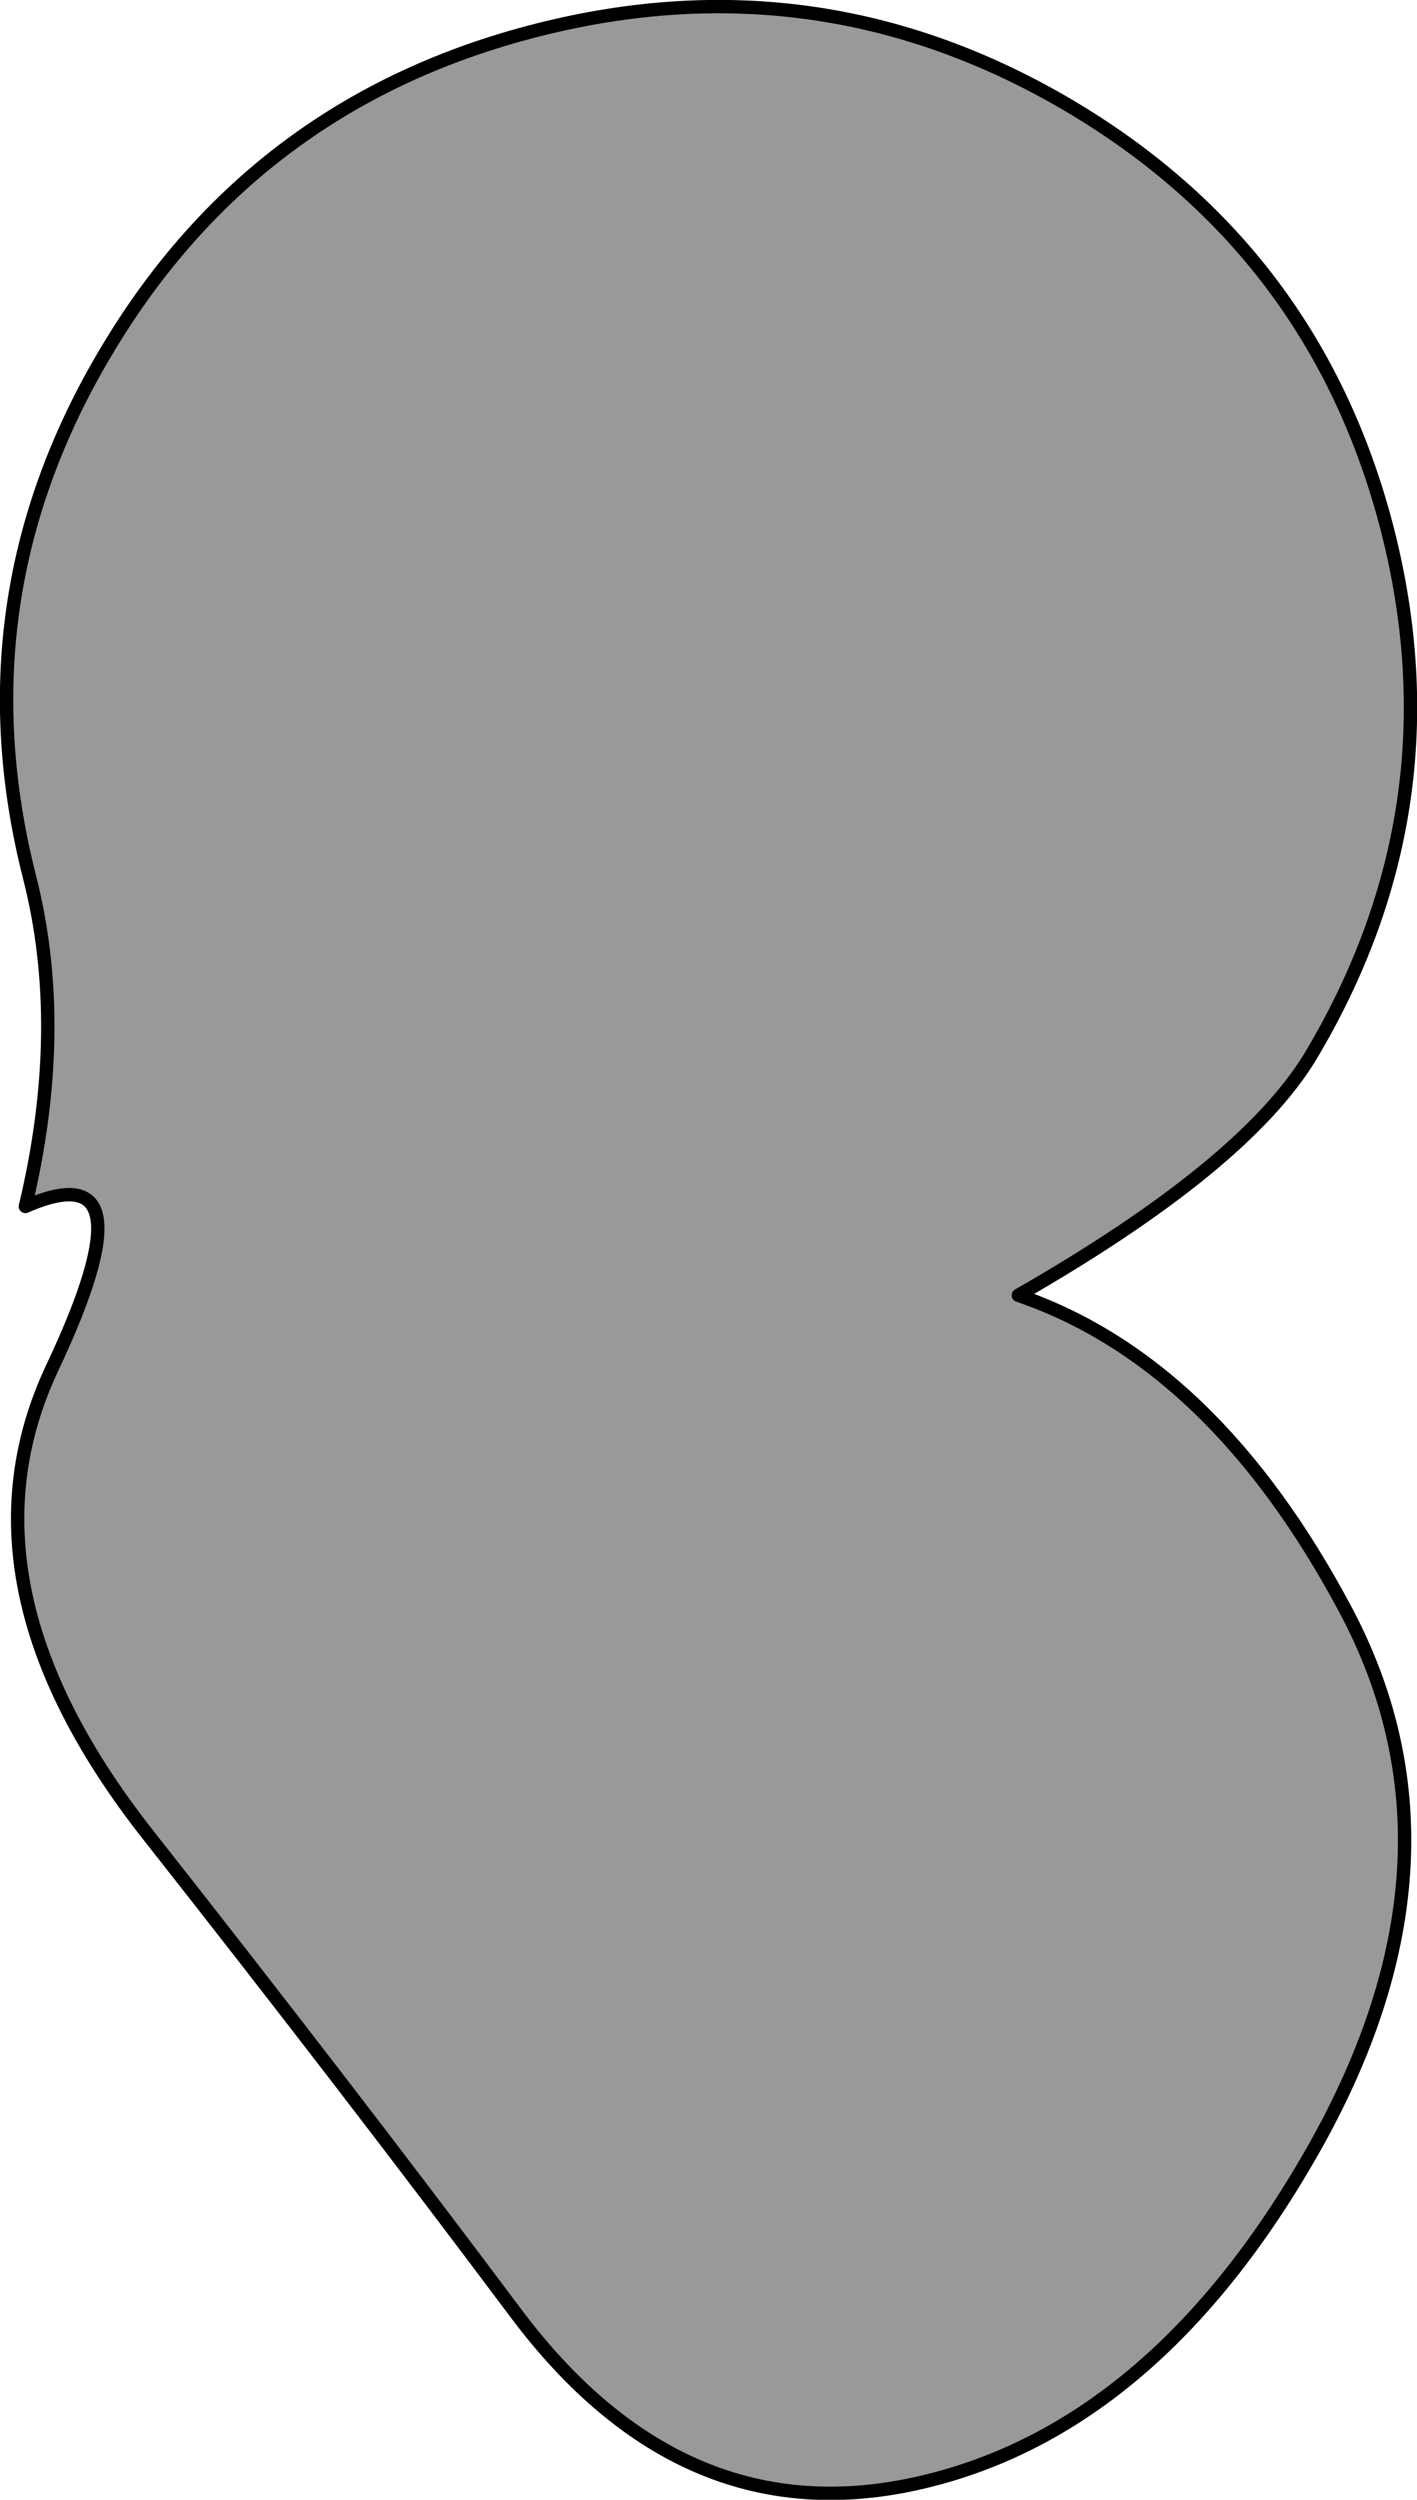
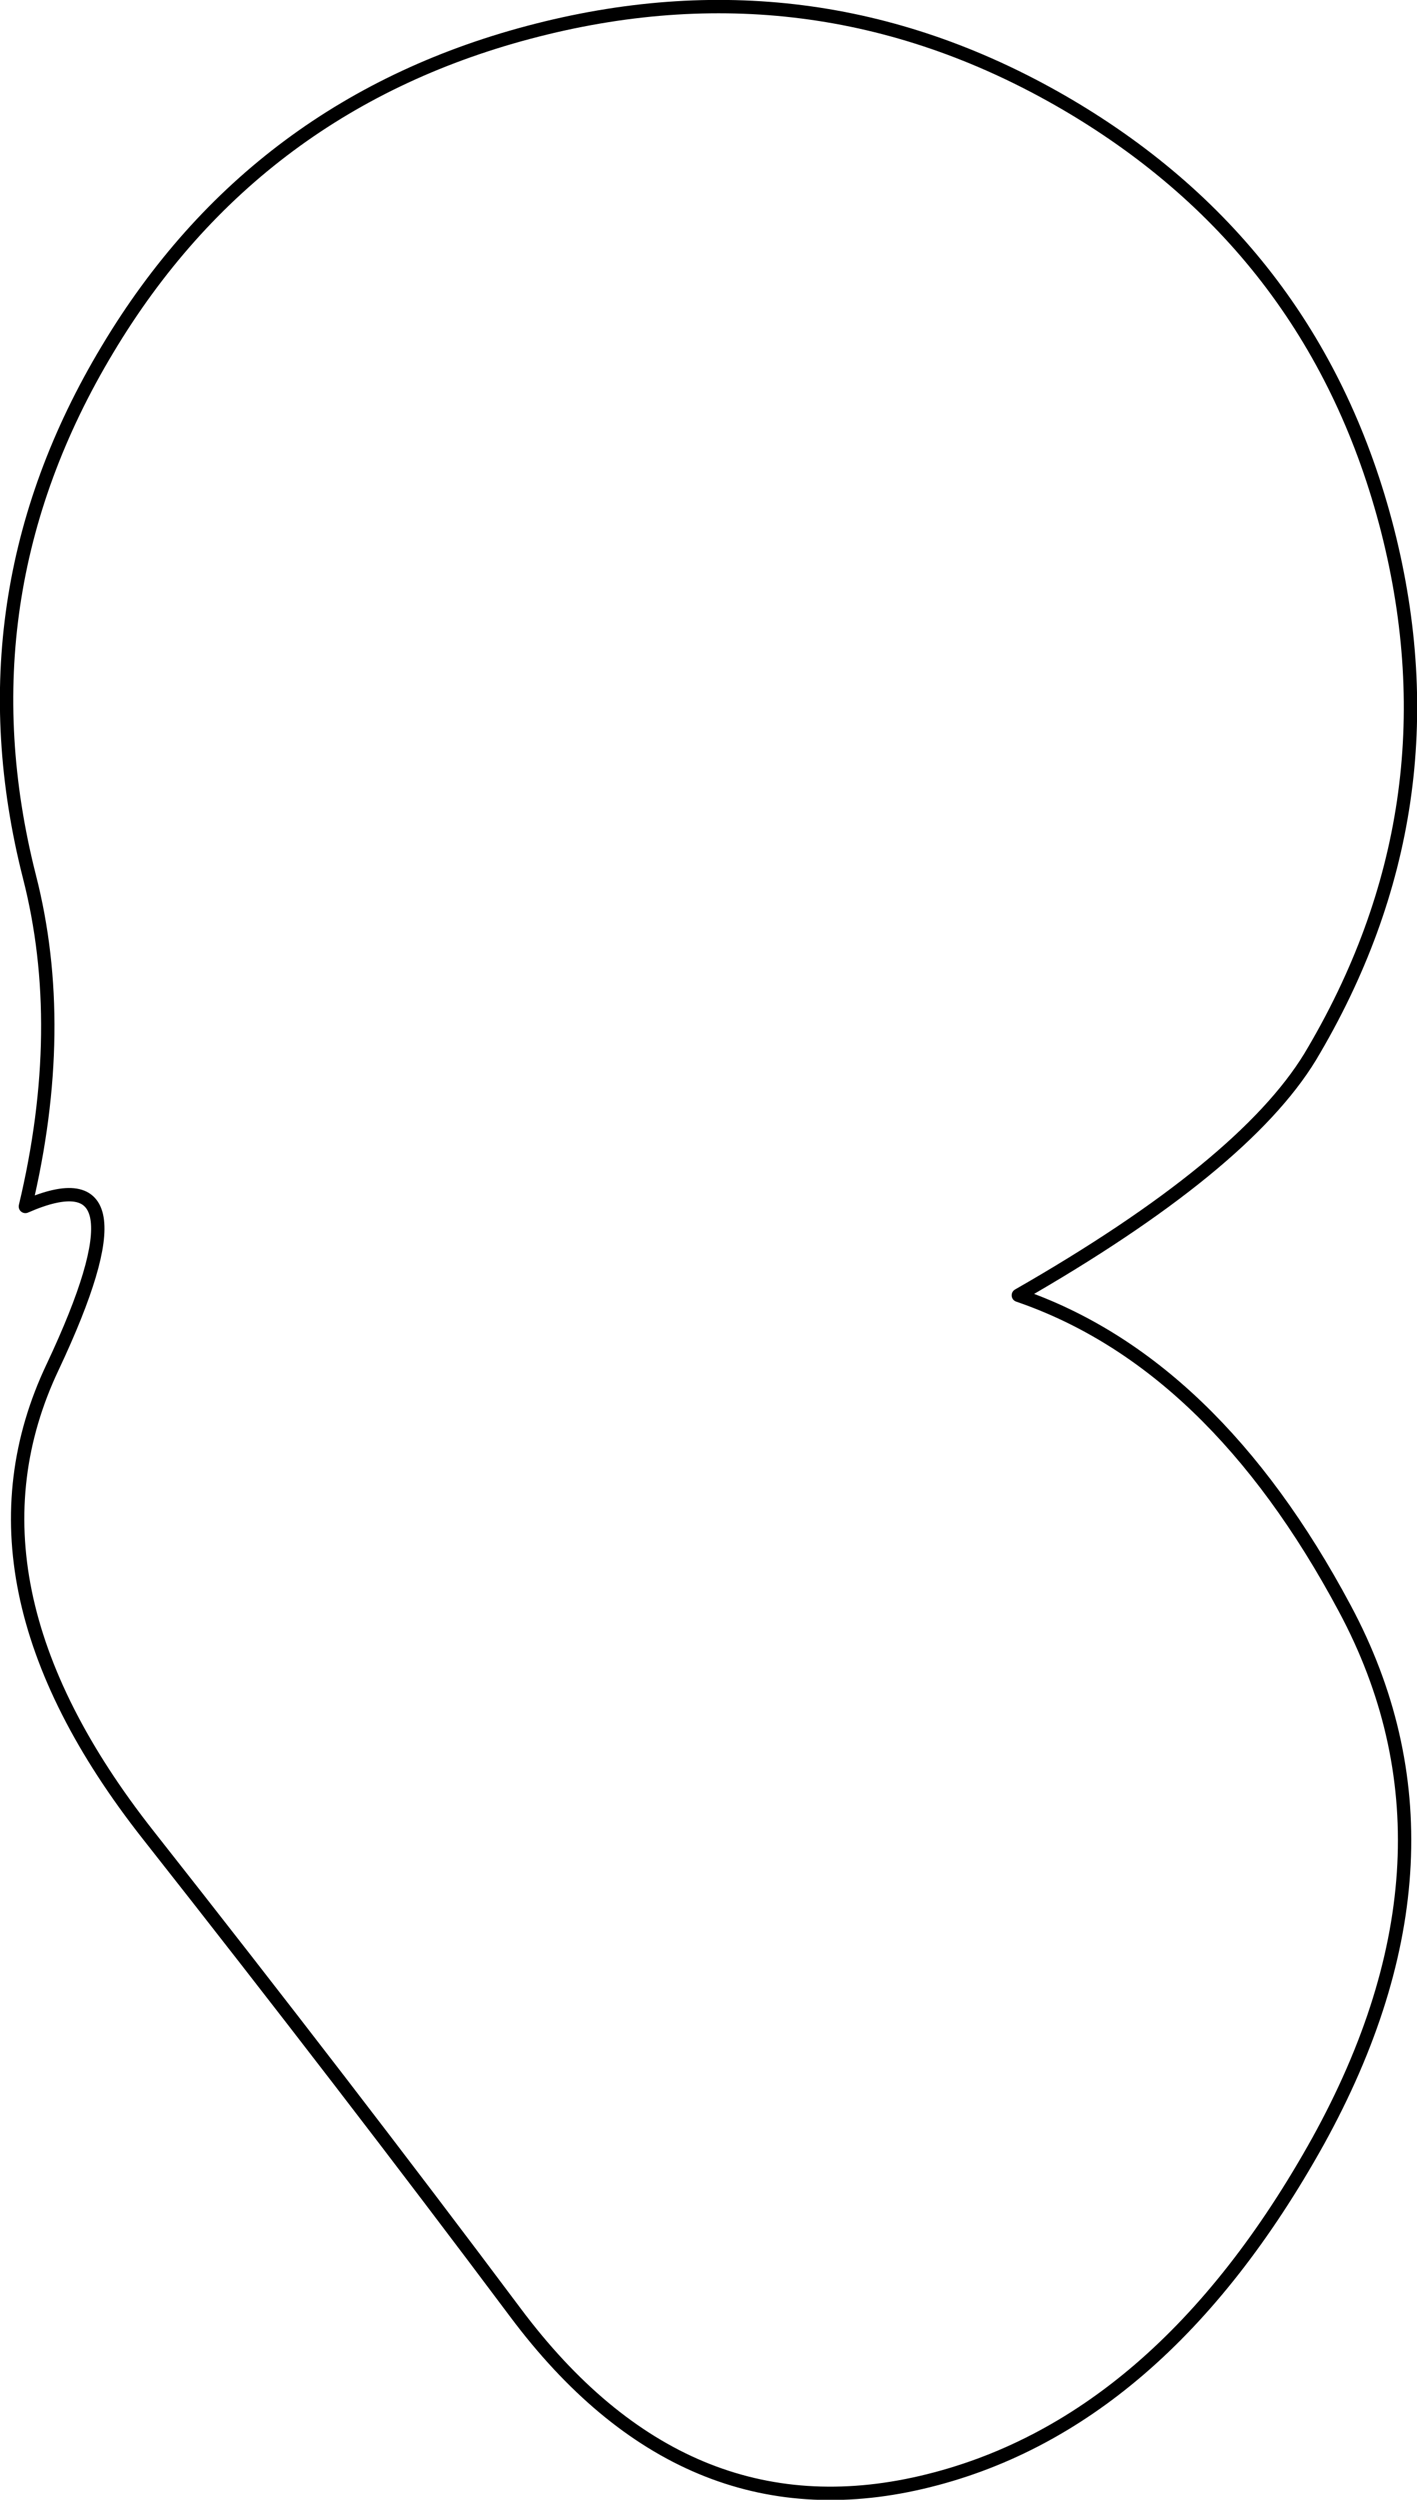
<svg xmlns="http://www.w3.org/2000/svg" height="187.1px" width="106.1px">
  <g transform="matrix(1.0, 0.0, 0.0, 1.0, 53.05, 93.5)">
-     <path d="M50.85 -53.8 Q56.15 -32.95 45.05 -14.4 40.05 -6.2 23.2 3.45 37.8 8.45 47.65 26.9 57.5 45.3 45.65 66.75 33.75 88.15 15.95 92.3 -1.85 96.45 -14.45 79.6 -27.1 62.7 -41.95 43.85 -56.8 25.0 -49.1 8.8 -41.45 -7.45 -51.15 -3.2 -47.95 -16.6 -50.85 -27.9 -56.15 -48.8 -45.0 -67.35 -33.9 -85.9 -12.8 -91.25 8.25 -96.6 26.9 -85.65 45.5 -74.7 50.85 -53.8" fill="#999999" fill-rule="evenodd" stroke="none" />
-     <path d="M50.85 -53.8 Q45.5 -74.7 26.9 -85.65 8.25 -96.6 -12.8 -91.25 -33.9 -85.9 -45.0 -67.35 -56.15 -48.8 -50.85 -27.9 -47.95 -16.6 -51.15 -3.2 -41.45 -7.45 -49.1 8.8 -56.8 25.0 -41.95 43.85 -27.1 62.7 -14.45 79.6 -1.85 96.45 15.95 92.3 33.75 88.15 45.65 66.75 57.5 45.3 47.65 26.9 37.8 8.45 23.2 3.45 40.05 -6.2 45.05 -14.4 56.15 -32.95 50.85 -53.8 Z" fill="none" stroke="#000000" stroke-linecap="round" stroke-linejoin="round" stroke-width="1.0" />
+     <path d="M50.85 -53.8 Q45.5 -74.7 26.9 -85.65 8.25 -96.6 -12.8 -91.25 -33.9 -85.9 -45.0 -67.35 -56.15 -48.8 -50.85 -27.9 -47.95 -16.6 -51.15 -3.2 -41.45 -7.45 -49.1 8.8 -56.8 25.0 -41.95 43.85 -27.1 62.7 -14.45 79.6 -1.85 96.45 15.95 92.3 33.75 88.15 45.65 66.75 57.5 45.3 47.65 26.9 37.8 8.45 23.2 3.45 40.05 -6.2 45.05 -14.4 56.15 -32.95 50.85 -53.8 " fill="none" stroke="#000000" stroke-linecap="round" stroke-linejoin="round" stroke-width="1.0" />
  </g>
</svg>